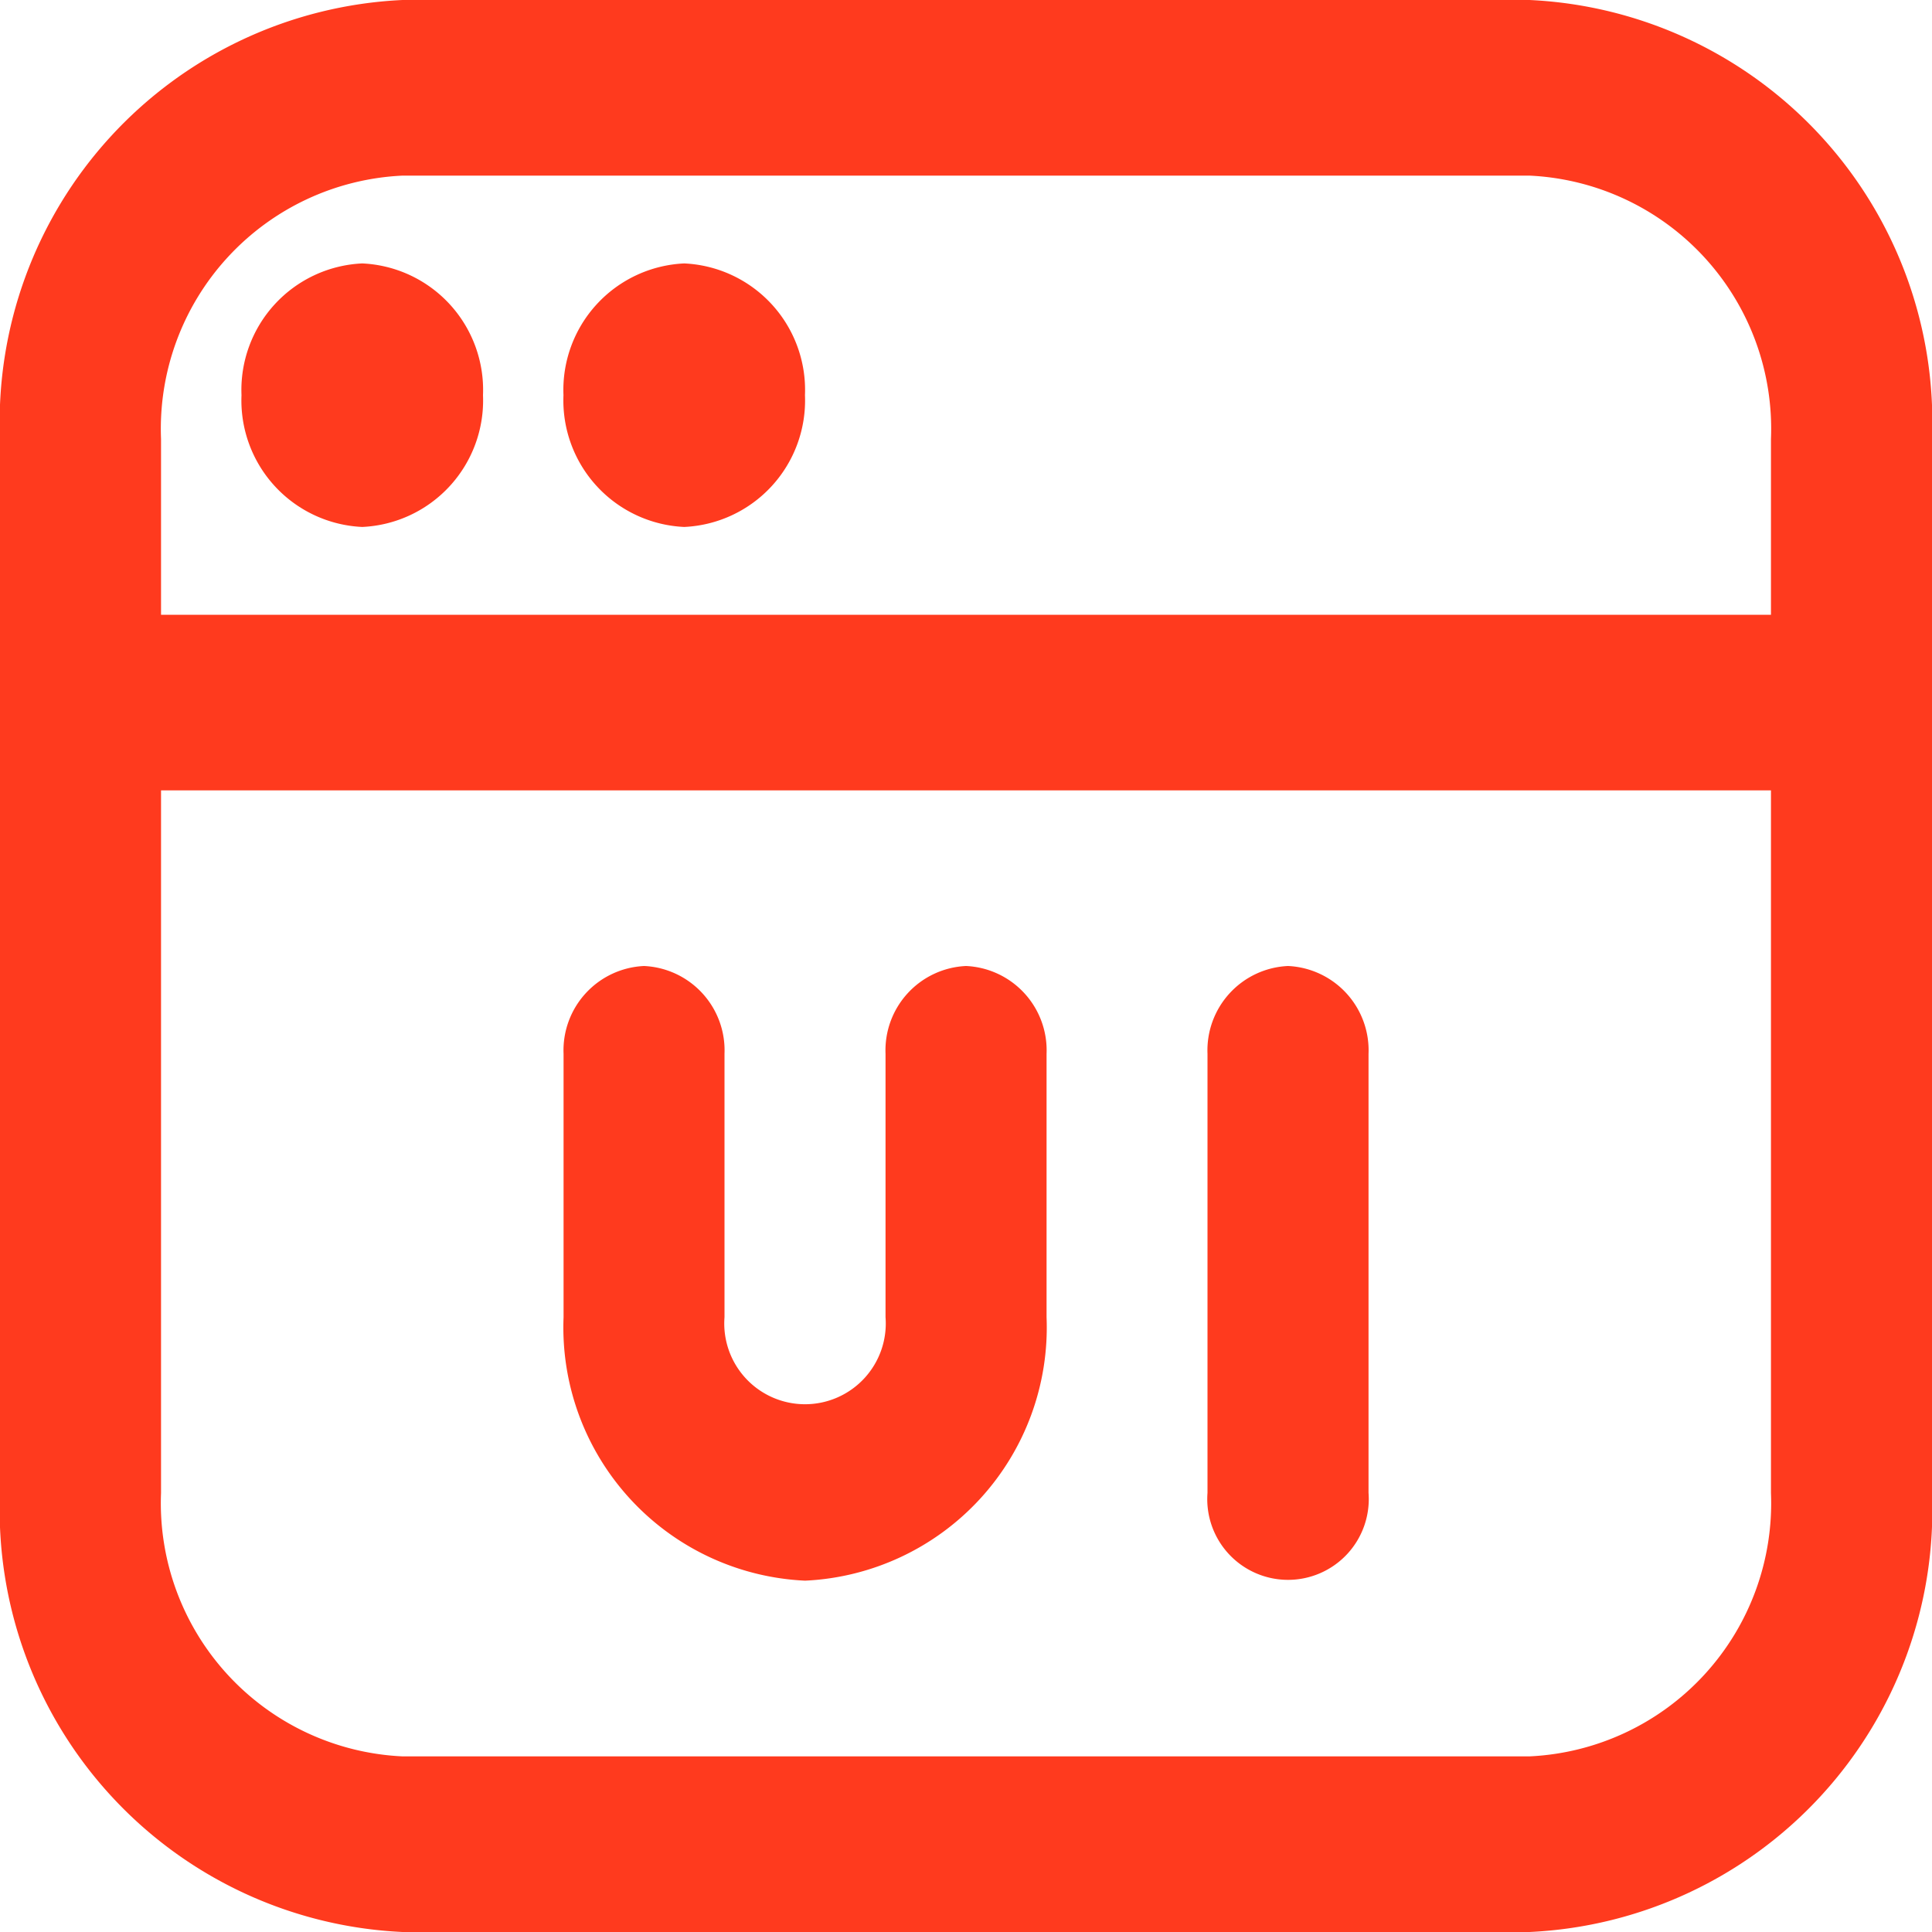
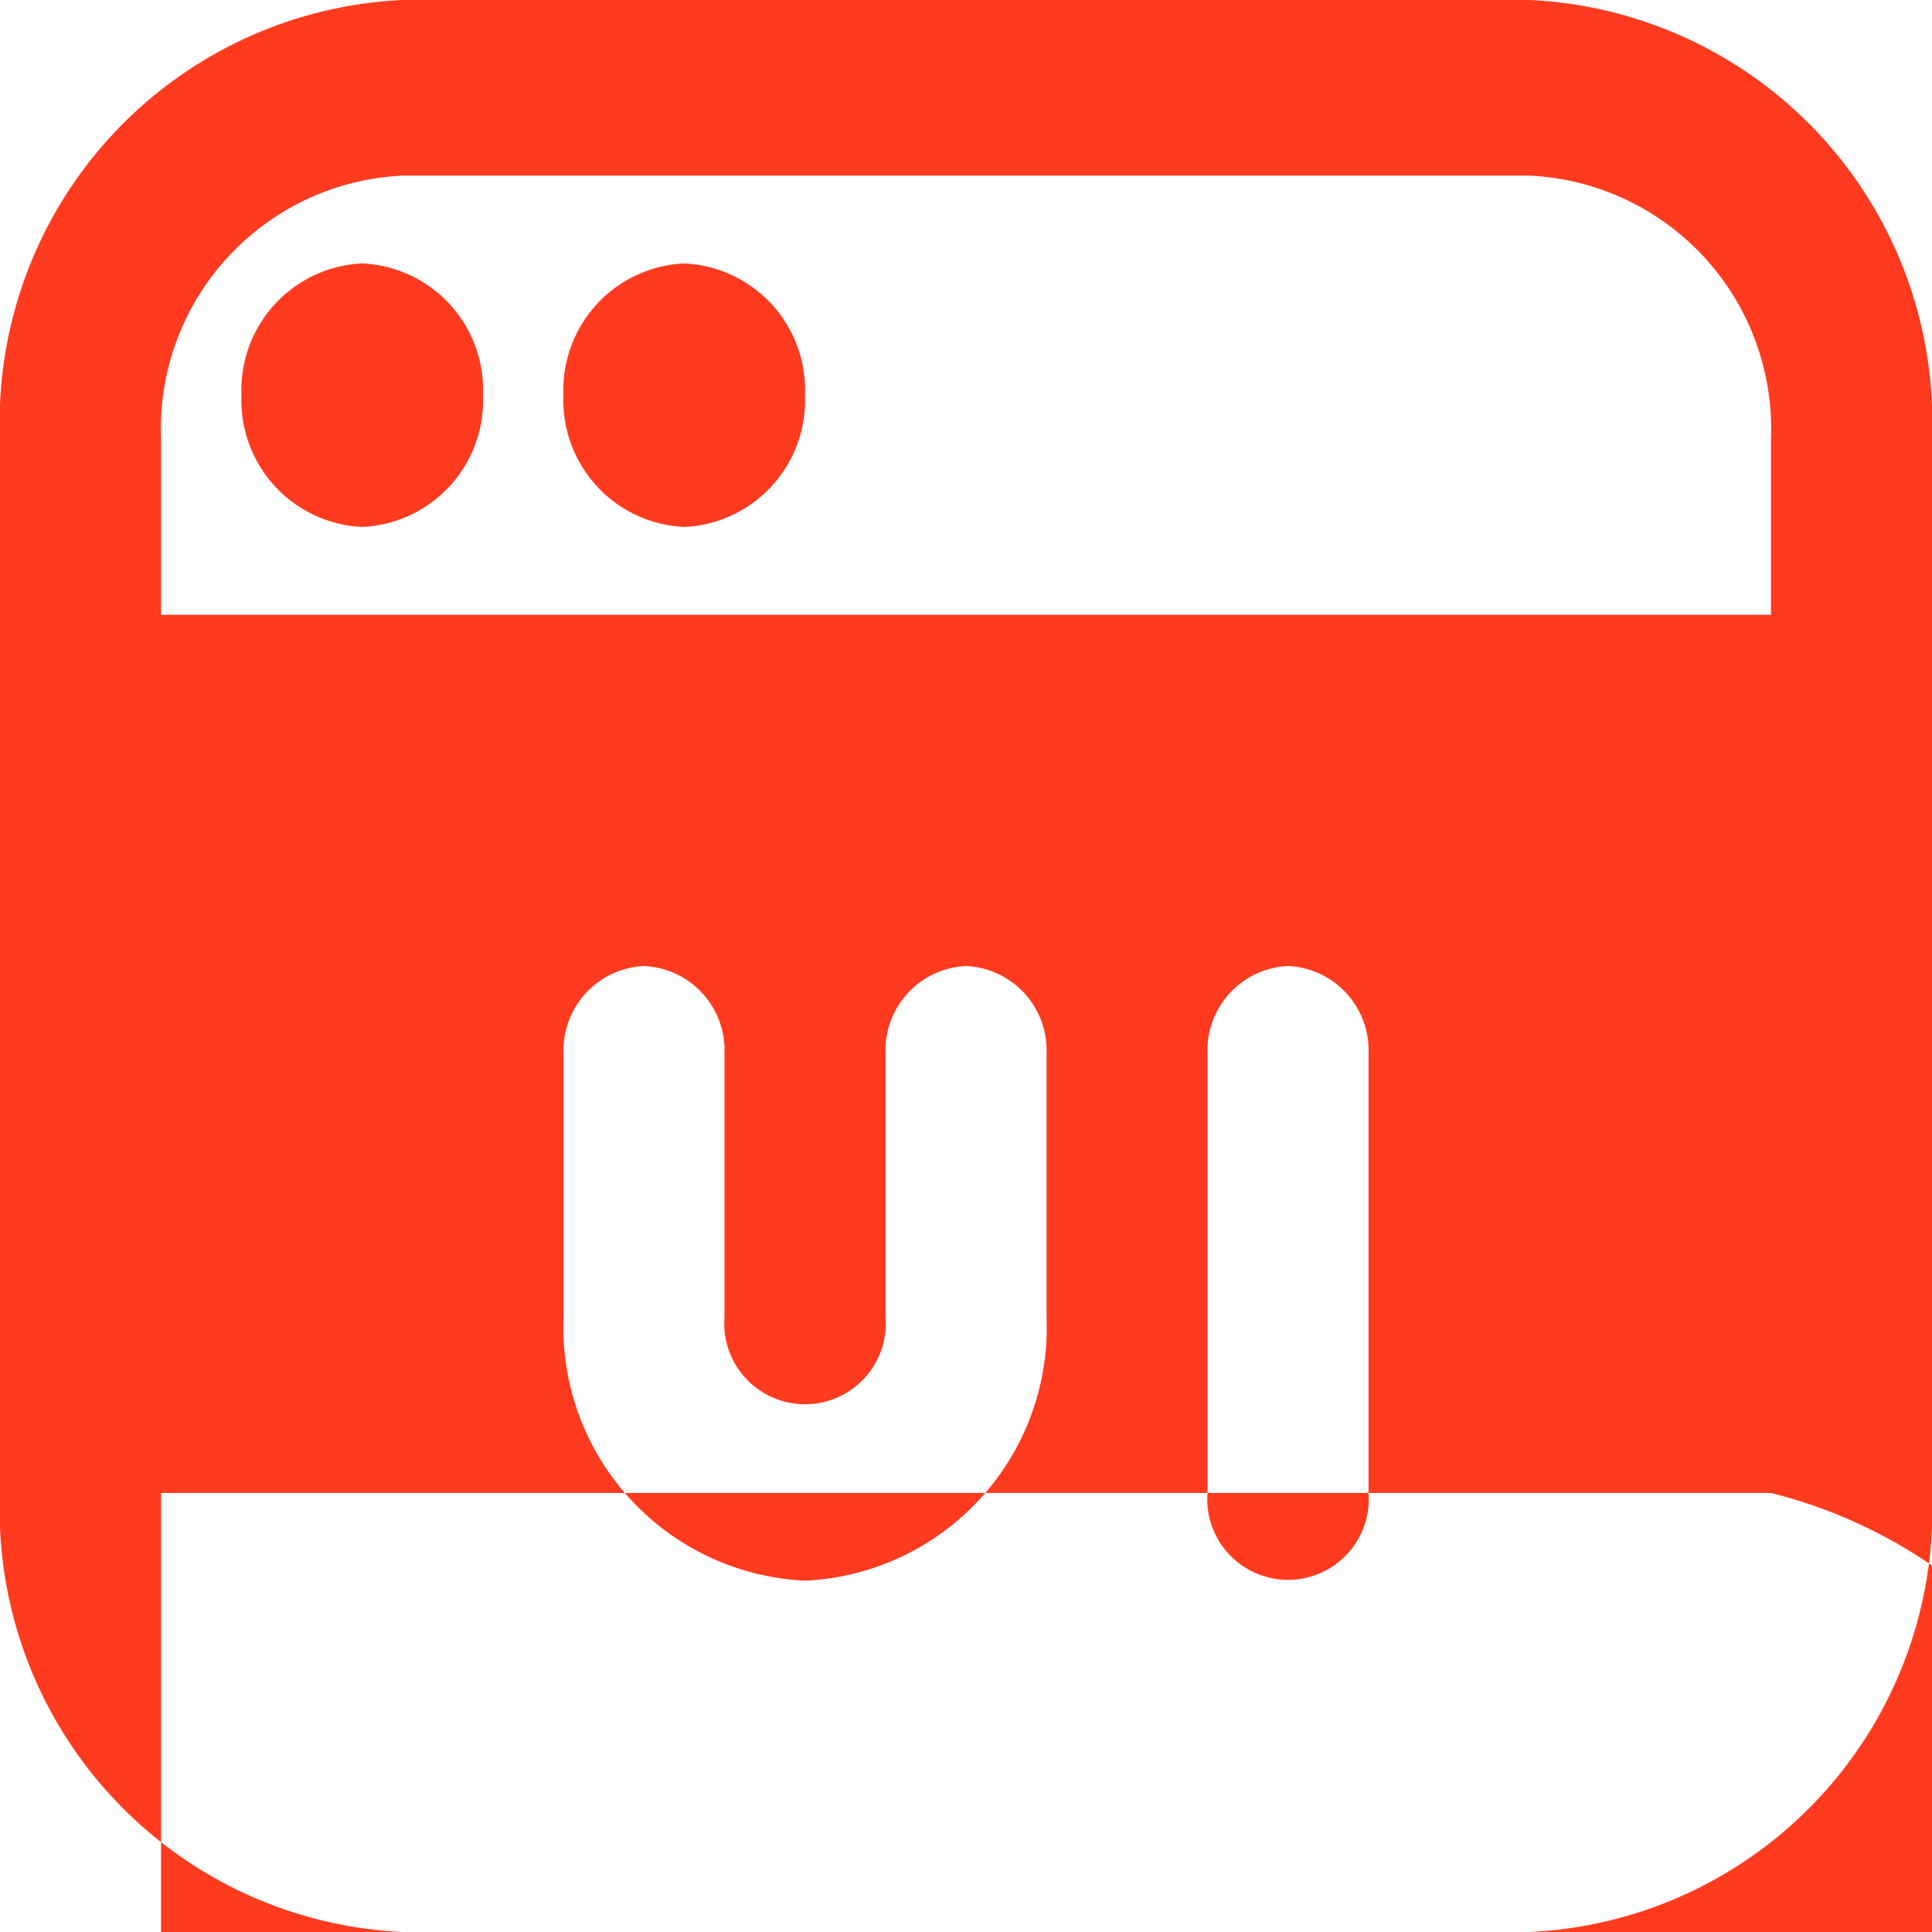
<svg xmlns="http://www.w3.org/2000/svg" width="20" height="20" viewBox="0 0 20 20">
  <g id="Group_88" data-name="Group 88" transform="translate(-1256 -516)">
-     <path id="browser-ui" d="M2.5,5.091A1.311,1.311,0,0,1,3.75,3.727,1.311,1.311,0,0,1,5,5.091,1.311,1.311,0,0,1,3.75,6.455,1.311,1.311,0,0,1,2.5,5.091ZM7.083,6.455a1.311,1.311,0,0,0,1.25-1.364,1.311,1.311,0,0,0-1.25-1.364,1.311,1.311,0,0,0-1.25,1.364A1.311,1.311,0,0,0,7.083,6.455ZM20,5.545V16.455A4.373,4.373,0,0,1,15.833,21H4.167A4.373,4.373,0,0,1,0,16.455V5.545A4.373,4.373,0,0,1,4.167,1H15.833A4.373,4.373,0,0,1,20,5.545Zm-18.333,0V7.364H18.333V5.545a2.624,2.624,0,0,0-2.5-2.727H4.167A2.624,2.624,0,0,0,1.667,5.545ZM18.333,16.455V9.182H1.667v7.273a2.624,2.624,0,0,0,2.5,2.727H15.833A2.624,2.624,0,0,0,18.333,16.455Zm-5-5.455a.874.874,0,0,0-.833.909v4.545a.836.836,0,1,0,1.667,0V11.909A.874.874,0,0,0,13.333,11ZM10,11a.874.874,0,0,0-.833.909v2.727a.836.836,0,1,1-1.667,0V11.909A.874.874,0,0,0,6.667,11a.874.874,0,0,0-.833.909v2.727a2.624,2.624,0,0,0,2.5,2.727,2.624,2.624,0,0,0,2.5-2.727V11.909A.874.874,0,0,0,10,11Z" transform="translate(1256 515)" fill="#ff3a1e" />
+     <path id="browser-ui" d="M2.5,5.091A1.311,1.311,0,0,1,3.75,3.727,1.311,1.311,0,0,1,5,5.091,1.311,1.311,0,0,1,3.75,6.455,1.311,1.311,0,0,1,2.5,5.091ZM7.083,6.455a1.311,1.311,0,0,0,1.25-1.364,1.311,1.311,0,0,0-1.25-1.364,1.311,1.311,0,0,0-1.25,1.364A1.311,1.311,0,0,0,7.083,6.455ZM20,5.545V16.455A4.373,4.373,0,0,1,15.833,21H4.167A4.373,4.373,0,0,1,0,16.455V5.545A4.373,4.373,0,0,1,4.167,1H15.833A4.373,4.373,0,0,1,20,5.545Zm-18.333,0V7.364H18.333V5.545a2.624,2.624,0,0,0-2.5-2.727H4.167A2.624,2.624,0,0,0,1.667,5.545ZM18.333,16.455H1.667v7.273a2.624,2.624,0,0,0,2.5,2.727H15.833A2.624,2.624,0,0,0,18.333,16.455Zm-5-5.455a.874.874,0,0,0-.833.909v4.545a.836.836,0,1,0,1.667,0V11.909A.874.874,0,0,0,13.333,11ZM10,11a.874.874,0,0,0-.833.909v2.727a.836.836,0,1,1-1.667,0V11.909A.874.874,0,0,0,6.667,11a.874.874,0,0,0-.833.909v2.727a2.624,2.624,0,0,0,2.5,2.727,2.624,2.624,0,0,0,2.5-2.727V11.909A.874.874,0,0,0,10,11Z" transform="translate(1256 515)" fill="#ff3a1e" />
  </g>
</svg>